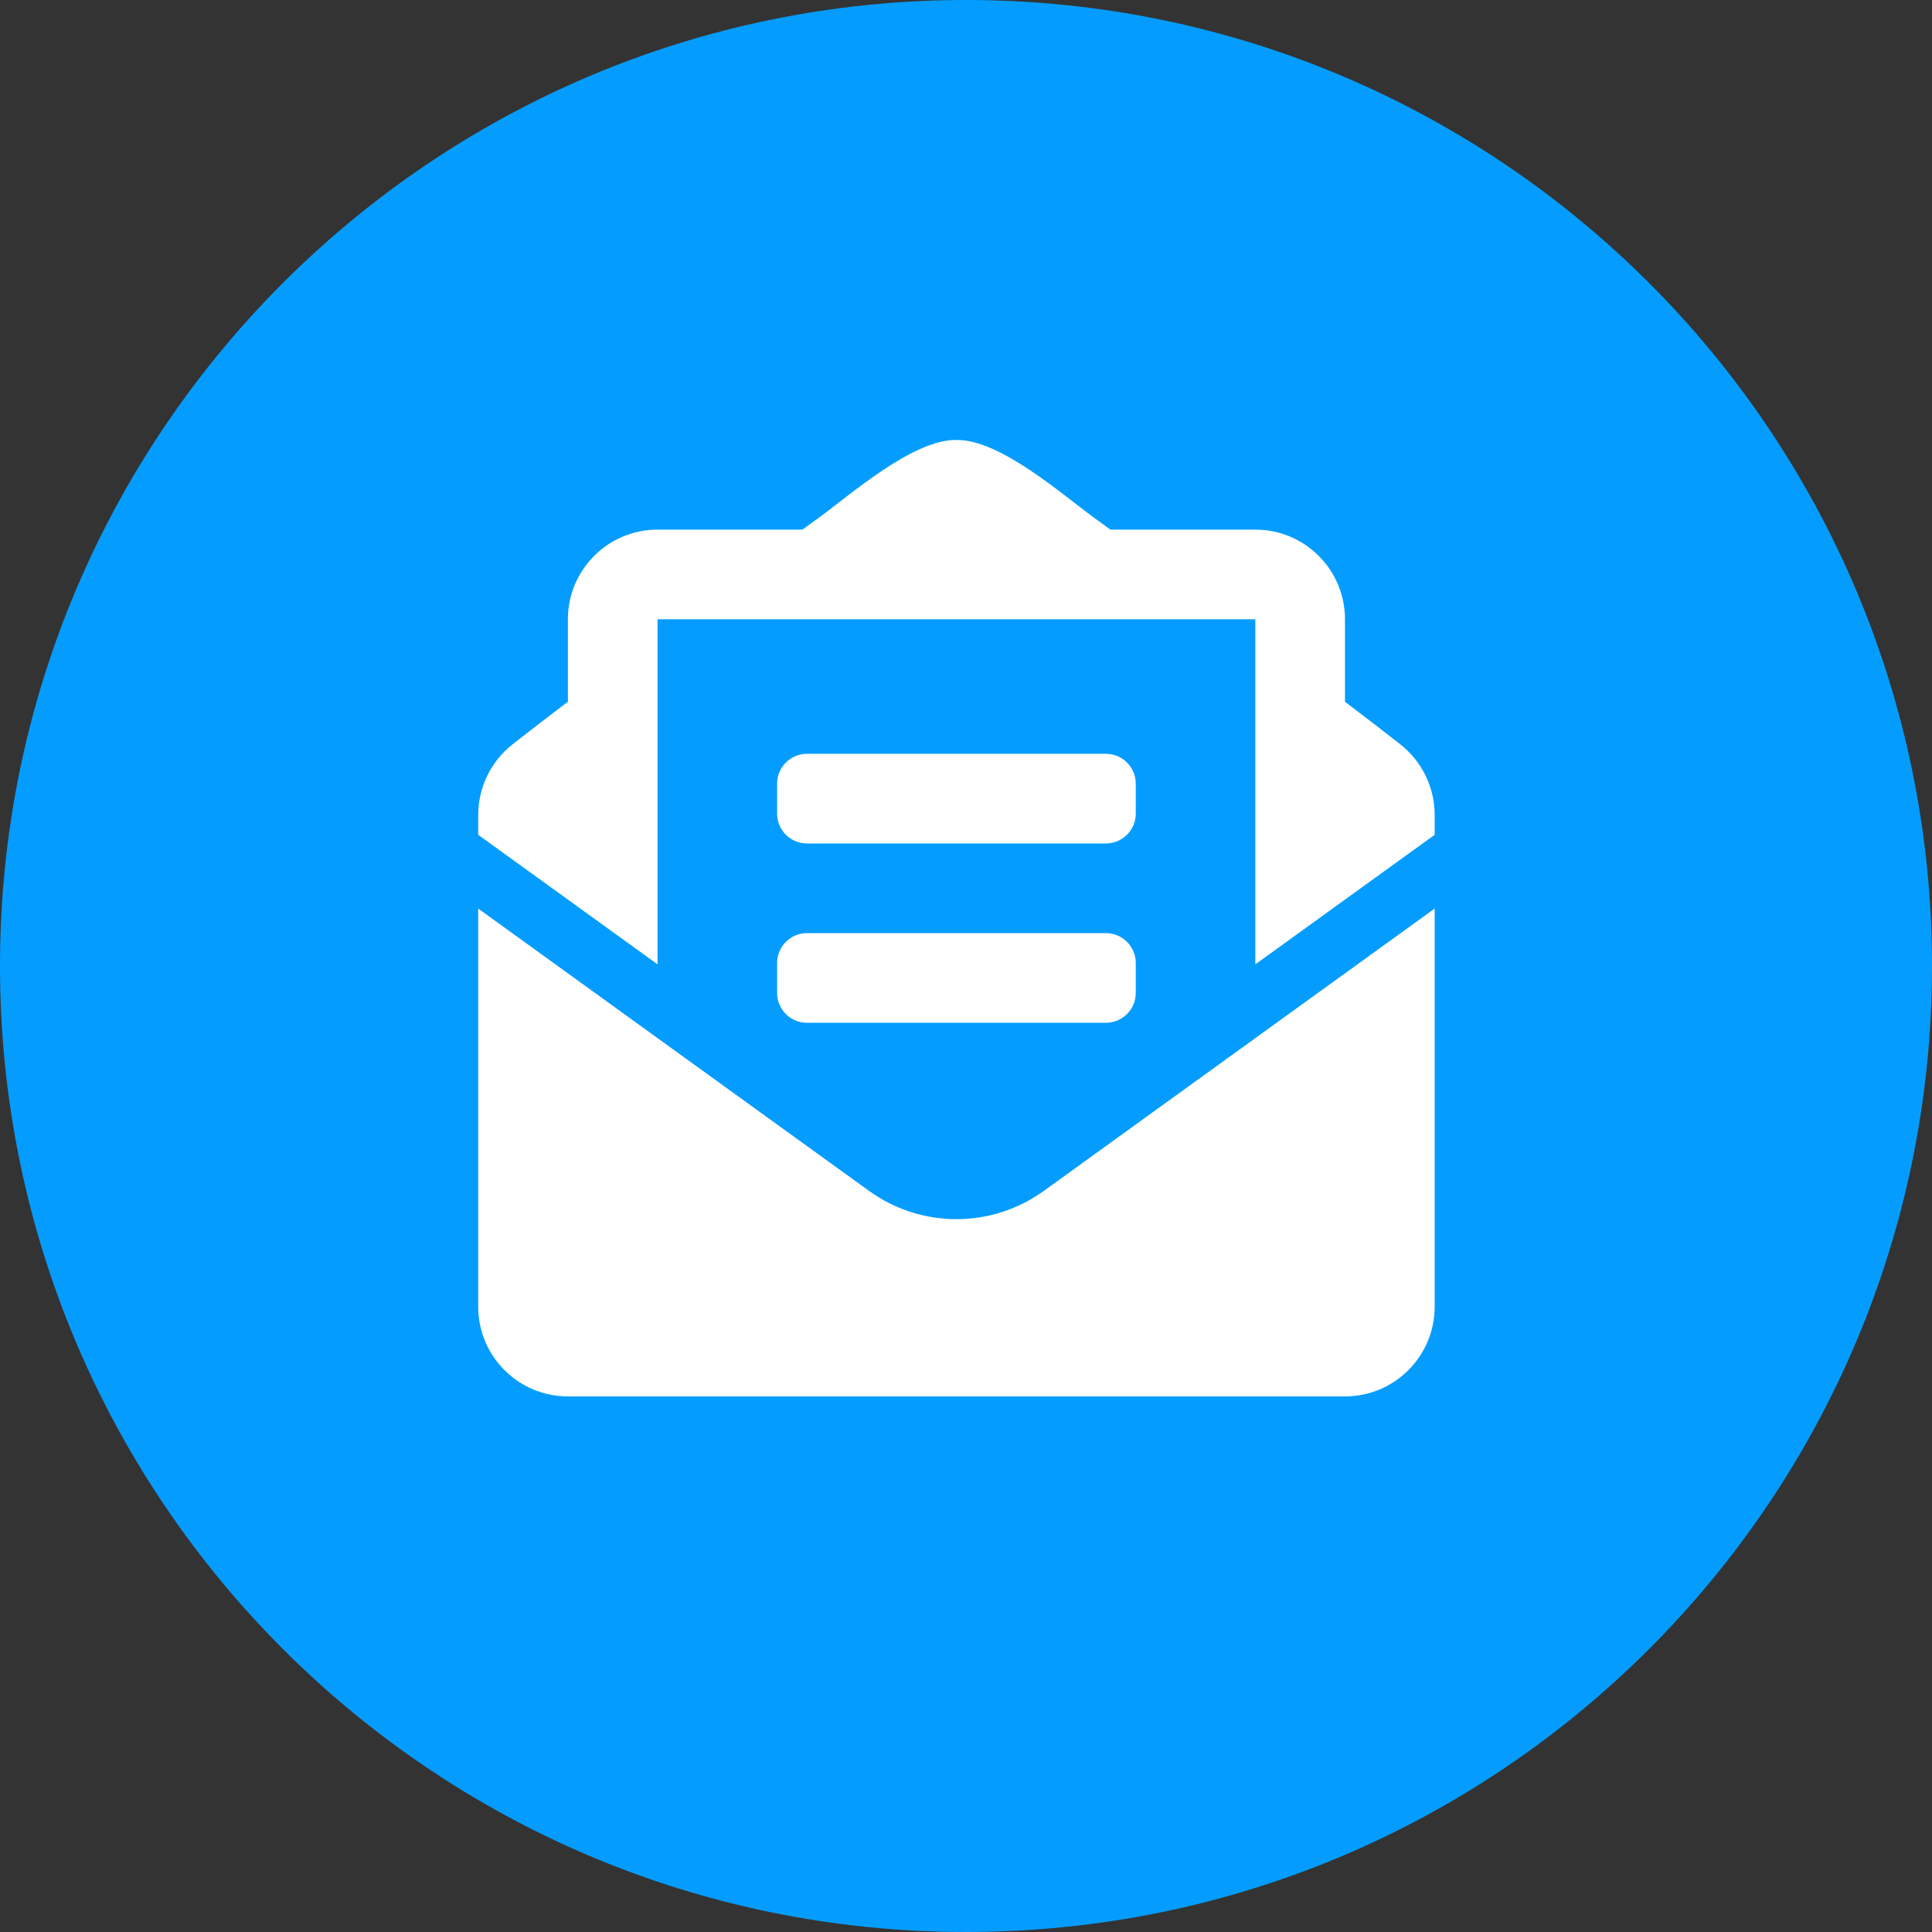
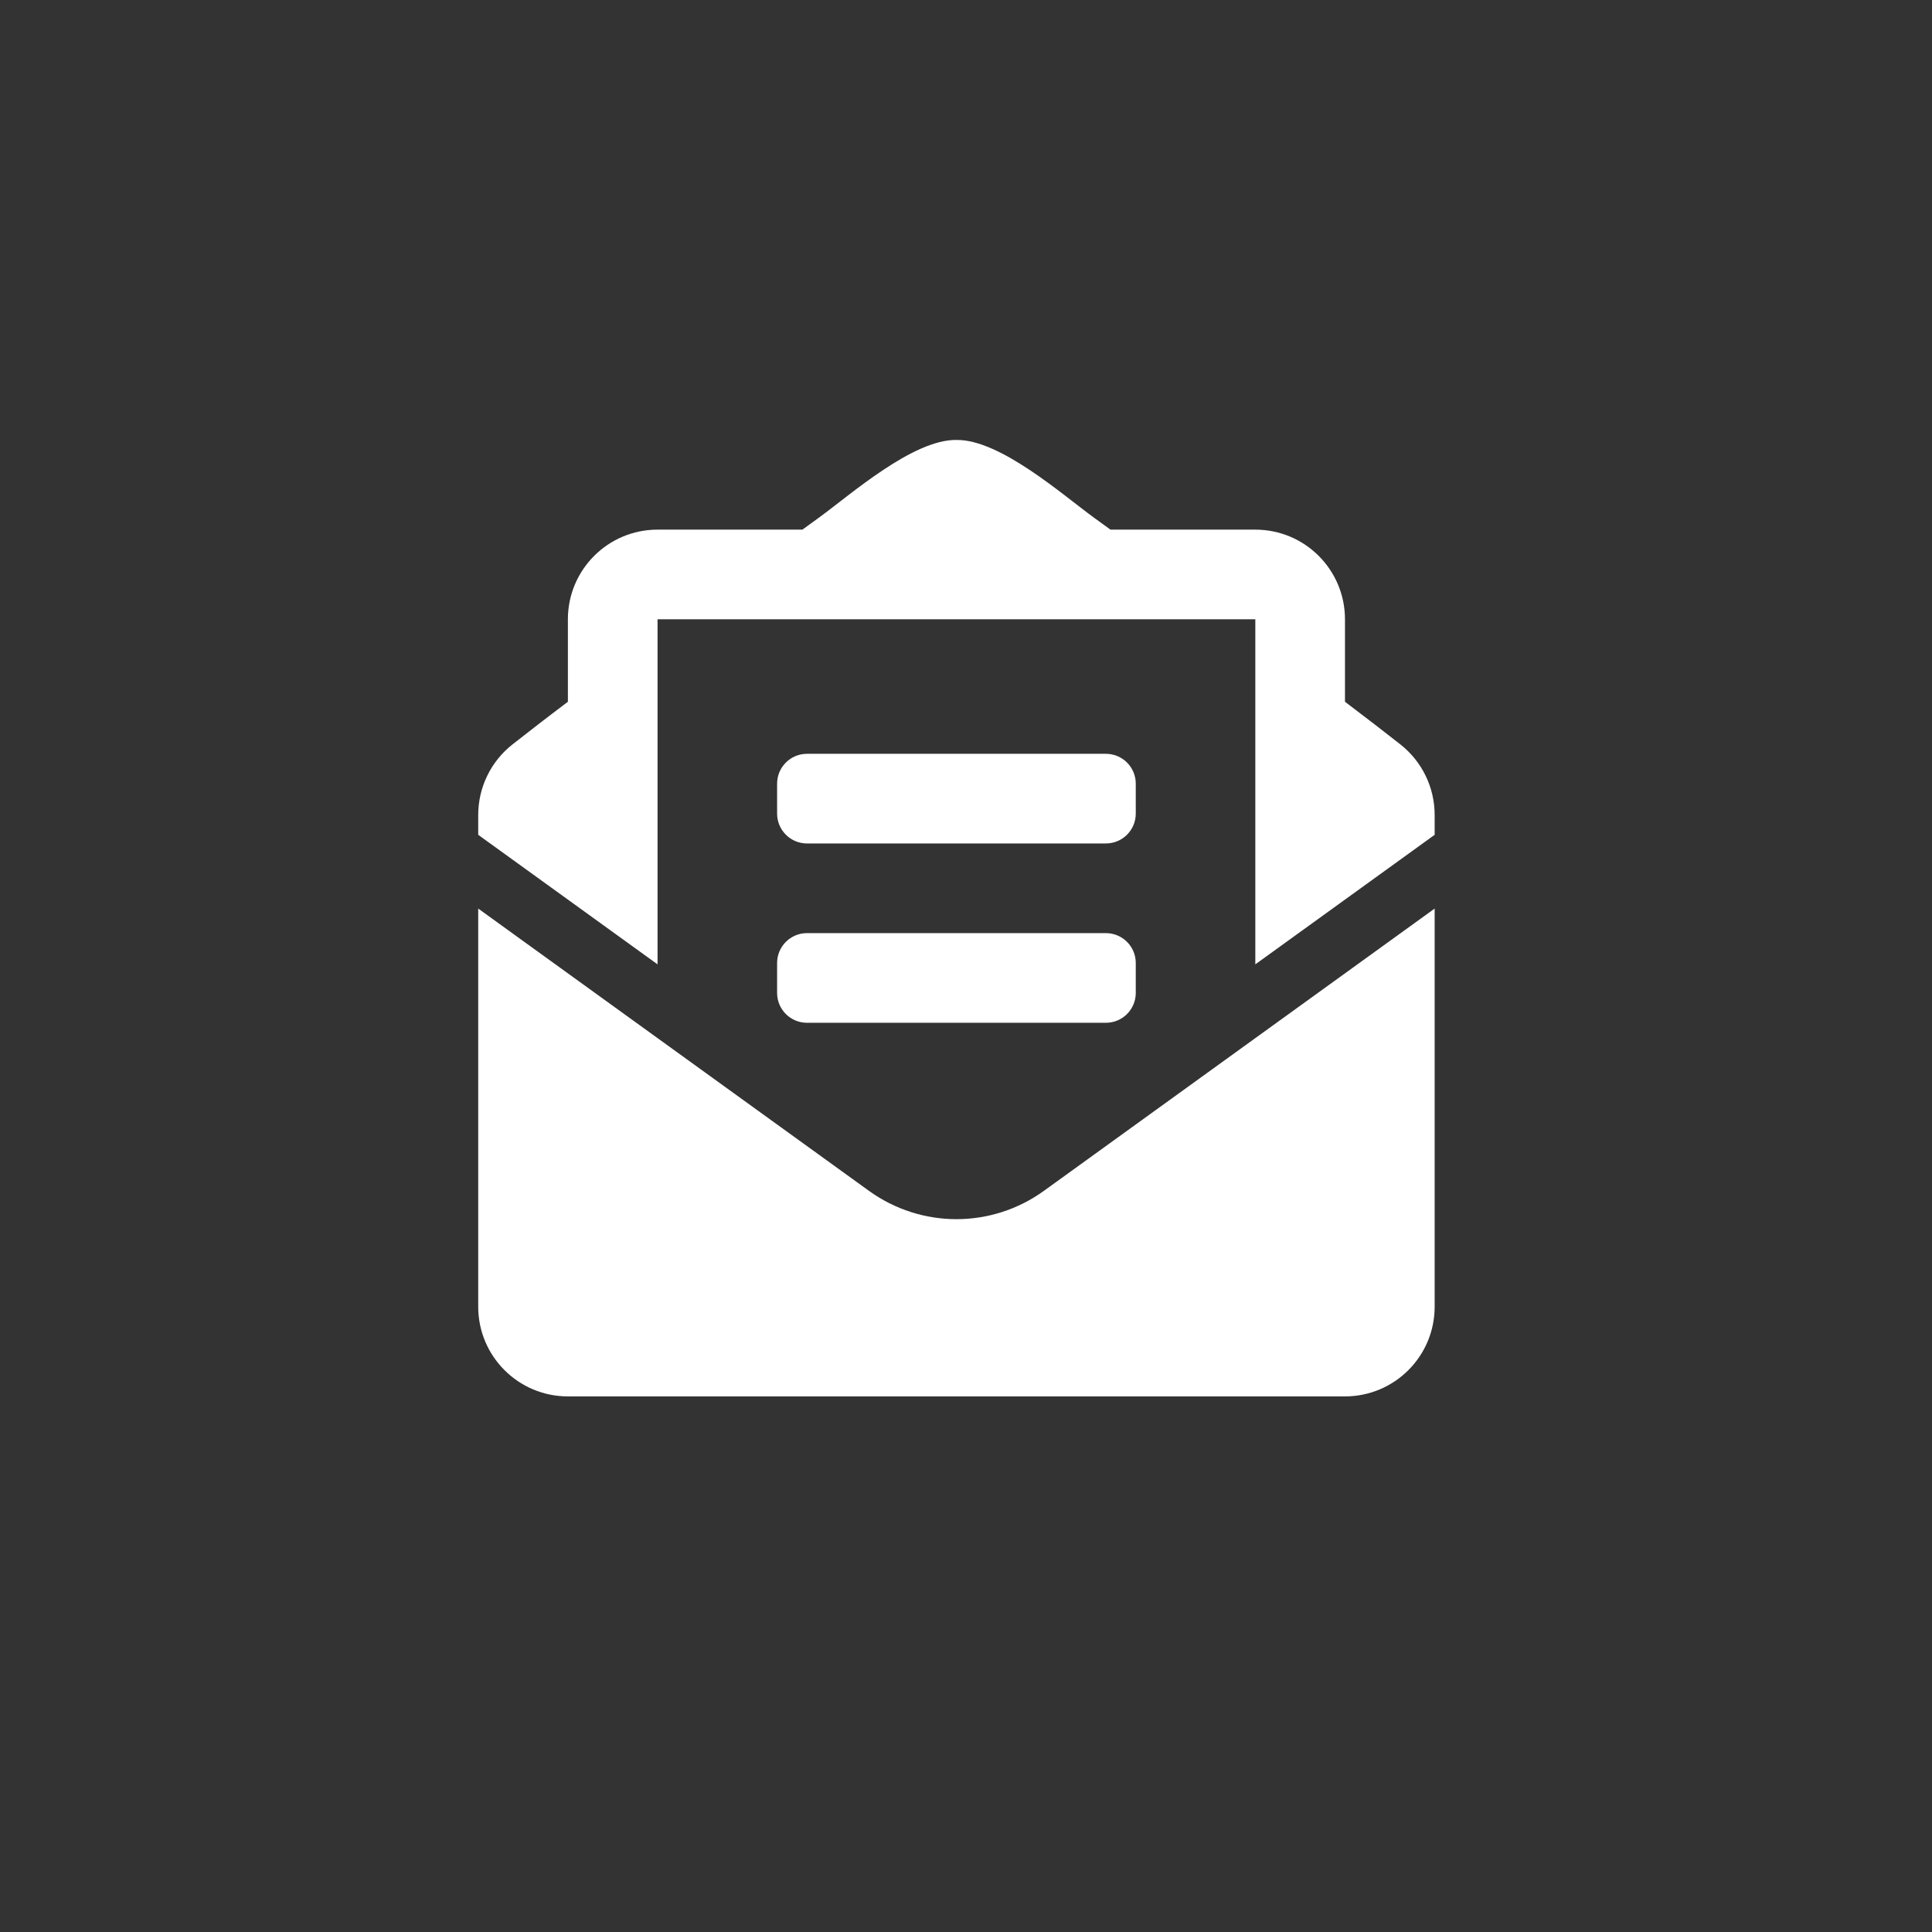
<svg xmlns="http://www.w3.org/2000/svg" width="101" height="101" viewBox="0 0 101 101" fill="none">
  <rect x="0" y="0" width="101" height="101" fill="#333333" stroke="none" />
-   <path d="M50.5 101C78.39 101 101 78.39 101 50.5C101 22.61 78.39 0 50.5 0C22.61 0 0 22.61 0 50.5C0 78.39 22.61 101 50.5 101Z" fill="#049DFF" />
  <path d="M42.188 44.094H57.812C58.676 44.094 59.375 43.395 59.375 42.531V40.969C59.375 40.106 58.676 39.407 57.812 39.407H42.188C41.324 39.407 40.625 40.106 40.625 40.969V42.531C40.625 43.395 41.324 44.094 42.188 44.094ZM40.625 51.906C40.625 52.77 41.324 53.469 42.188 53.469H57.812C58.676 53.469 59.375 52.77 59.375 51.906V50.344C59.375 49.481 58.676 48.781 57.812 48.781H42.188C41.324 48.781 40.625 49.481 40.625 50.344V51.906ZM50 63.735C48.397 63.735 46.793 63.241 45.424 62.252L25 47.498V68.312C25 70.901 27.099 73 29.688 73H70.312C72.901 73 75 70.901 75 68.312V47.498L54.576 62.252C53.207 63.24 51.603 63.735 50 63.735ZM73.204 38.913C72.34 38.236 71.52 37.598 70.312 36.686V32.375C70.312 29.786 68.214 27.688 65.625 27.688H58.052C57.755 27.473 57.478 27.272 57.169 27.047C55.527 25.849 52.266 22.966 50 23C47.734 22.966 44.474 25.849 42.831 27.047C42.522 27.272 42.245 27.473 41.948 27.688H34.375C31.786 27.688 29.688 29.786 29.688 32.375V36.686C28.48 37.597 27.66 38.236 26.796 38.913C26.236 39.352 25.784 39.912 25.473 40.551C25.162 41.19 25 41.891 25 42.602V43.642L34.375 50.414V32.375H65.625V50.414L75 43.642V42.602C75 41.162 74.338 39.802 73.204 38.913Z" fill="white" />
</svg>